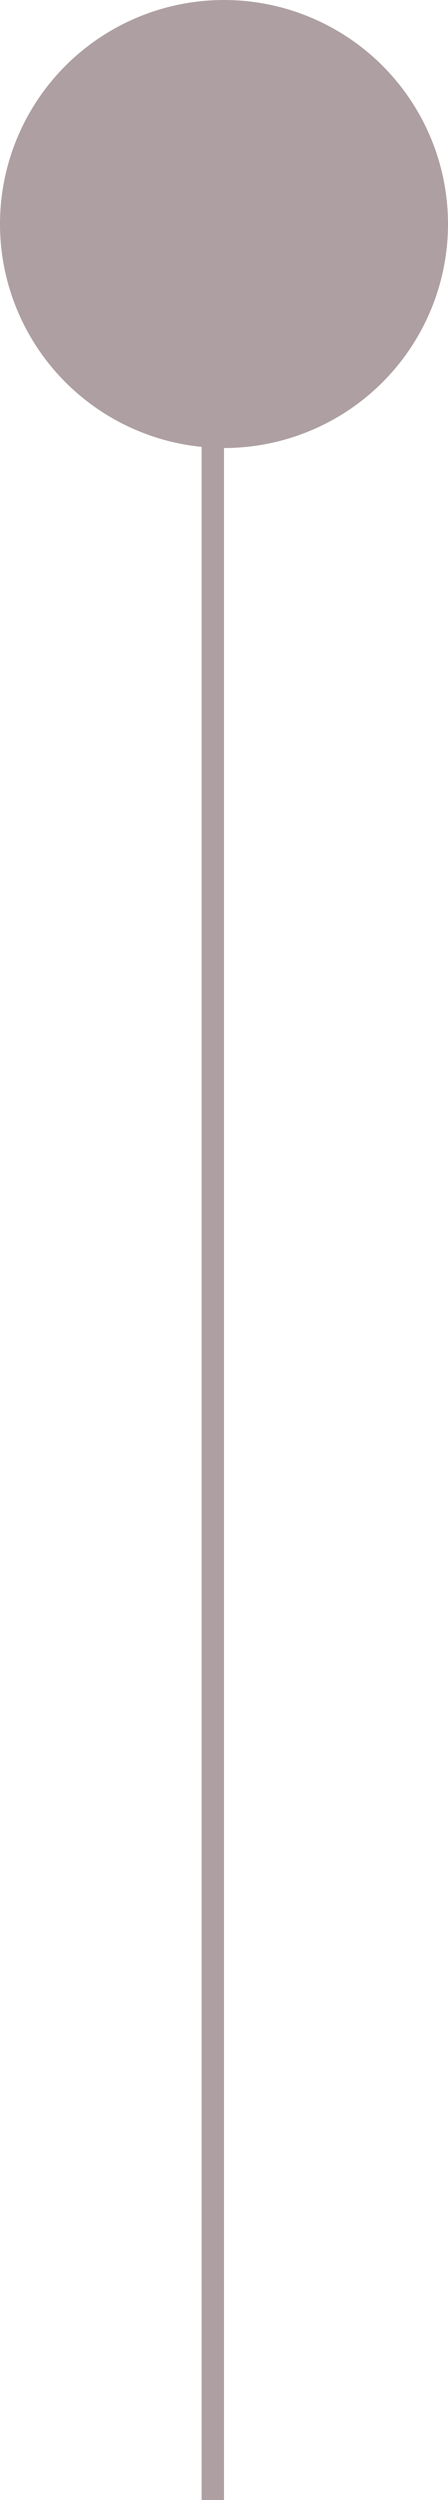
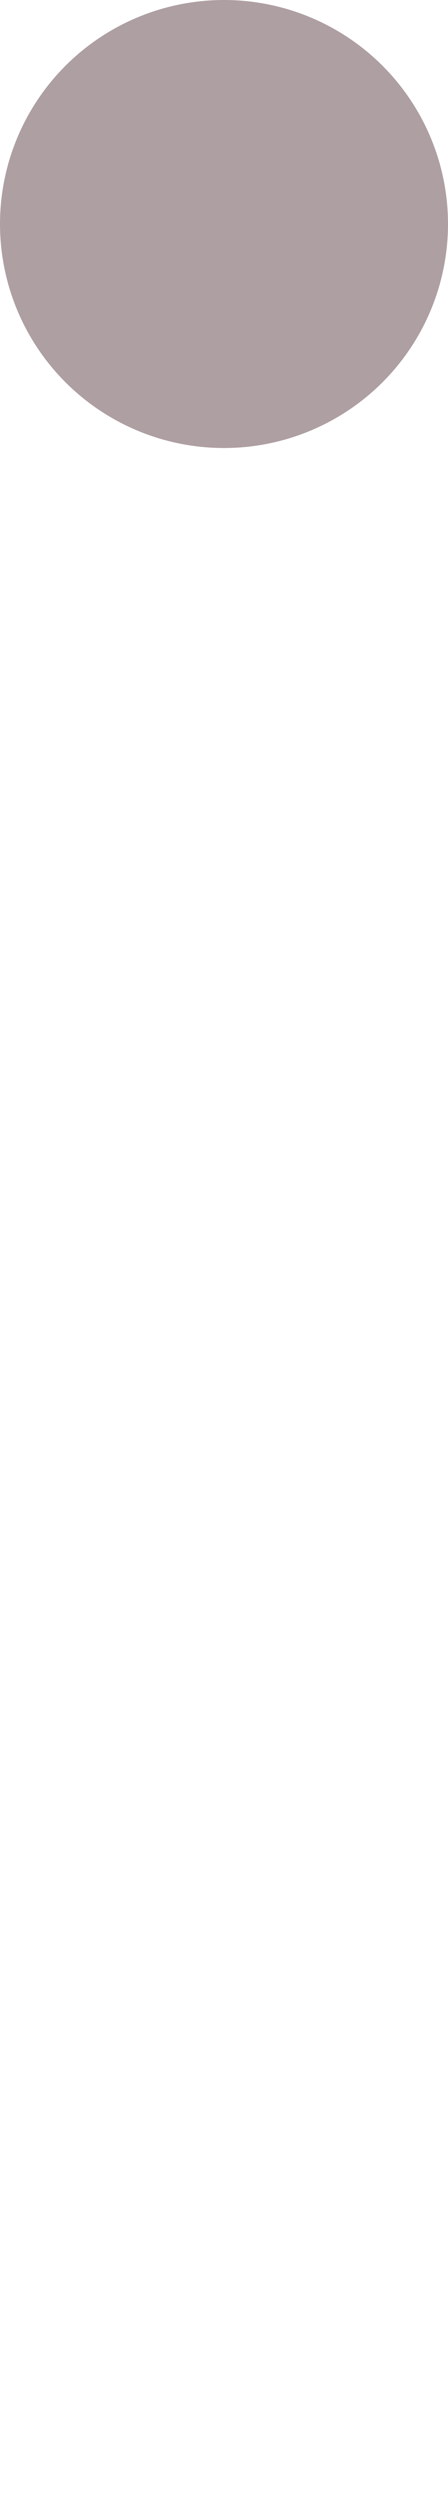
<svg xmlns="http://www.w3.org/2000/svg" width="20" height="111.6" viewBox="0 0 20 111.6">
  <circle id="Ellipse_34" data-name="Ellipse 34" cx="10" cy="10" r="10" transform="translate(20) rotate(90)" fill="#ae9fa2" />
-   <line id="Ligne_11" data-name="Ligne 11" y2="100.678" transform="translate(9.5 10.922)" fill="none" stroke="#ae9fa2" stroke-width="1" />
</svg>